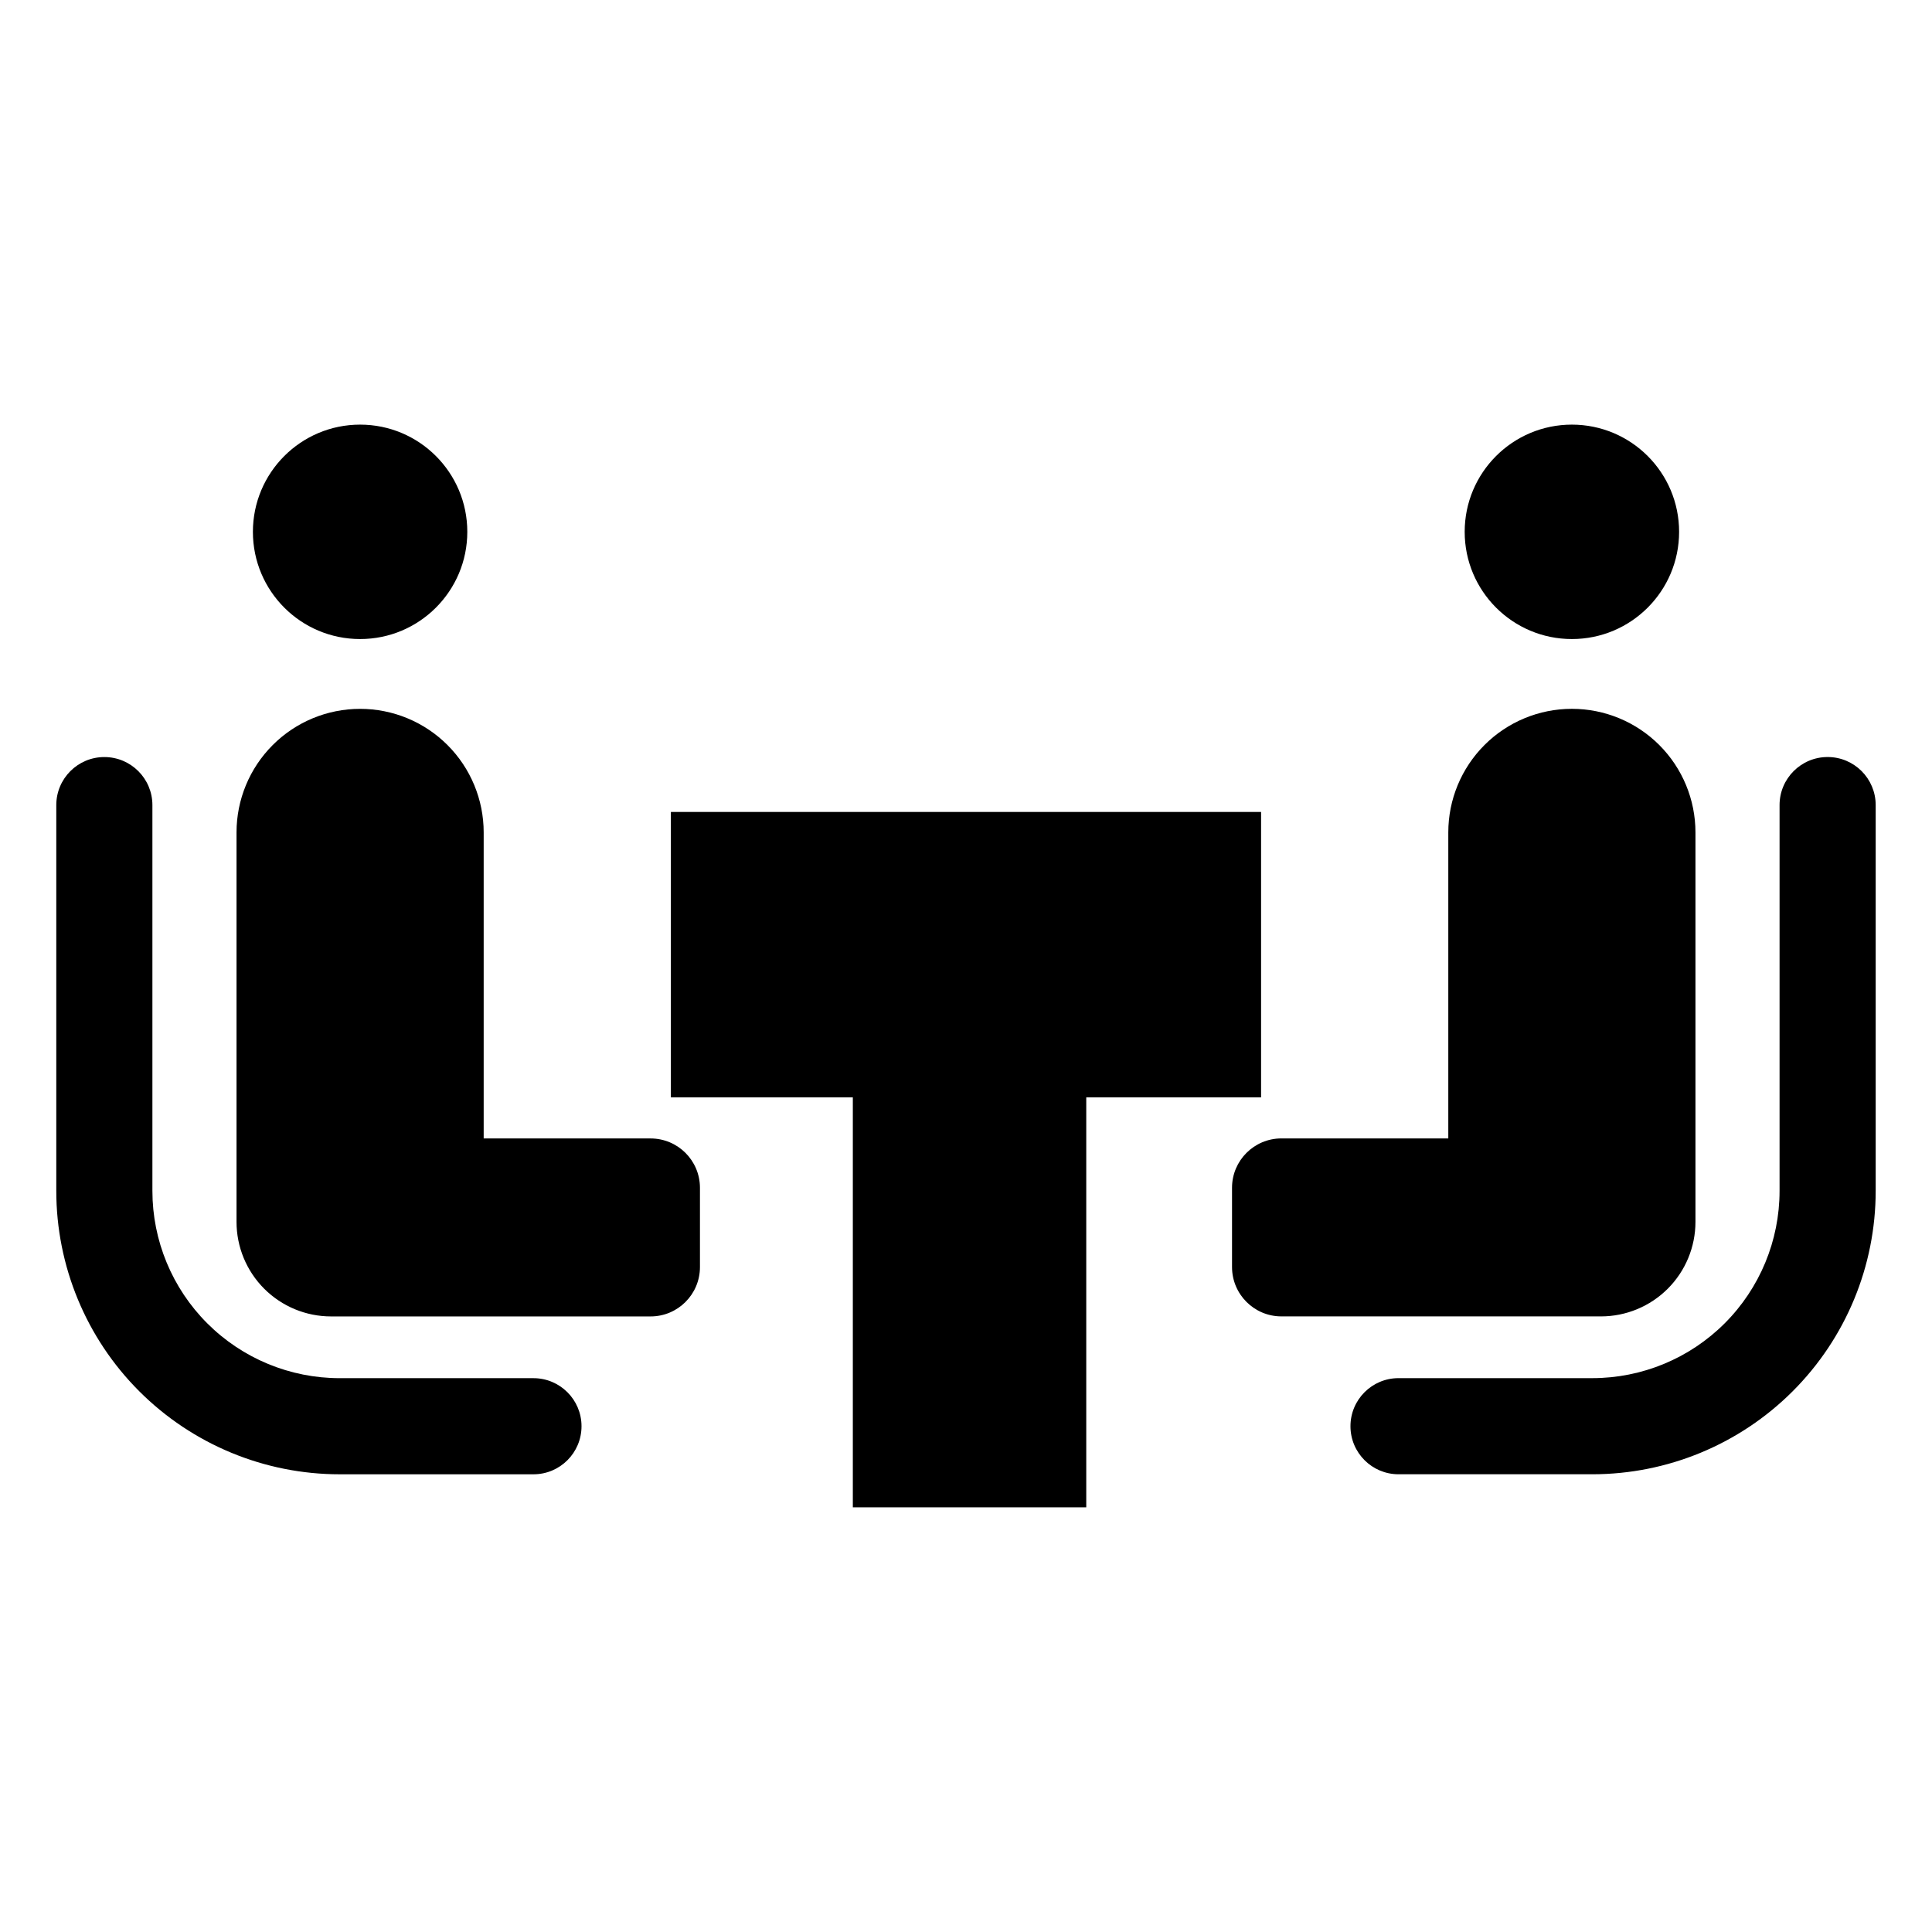
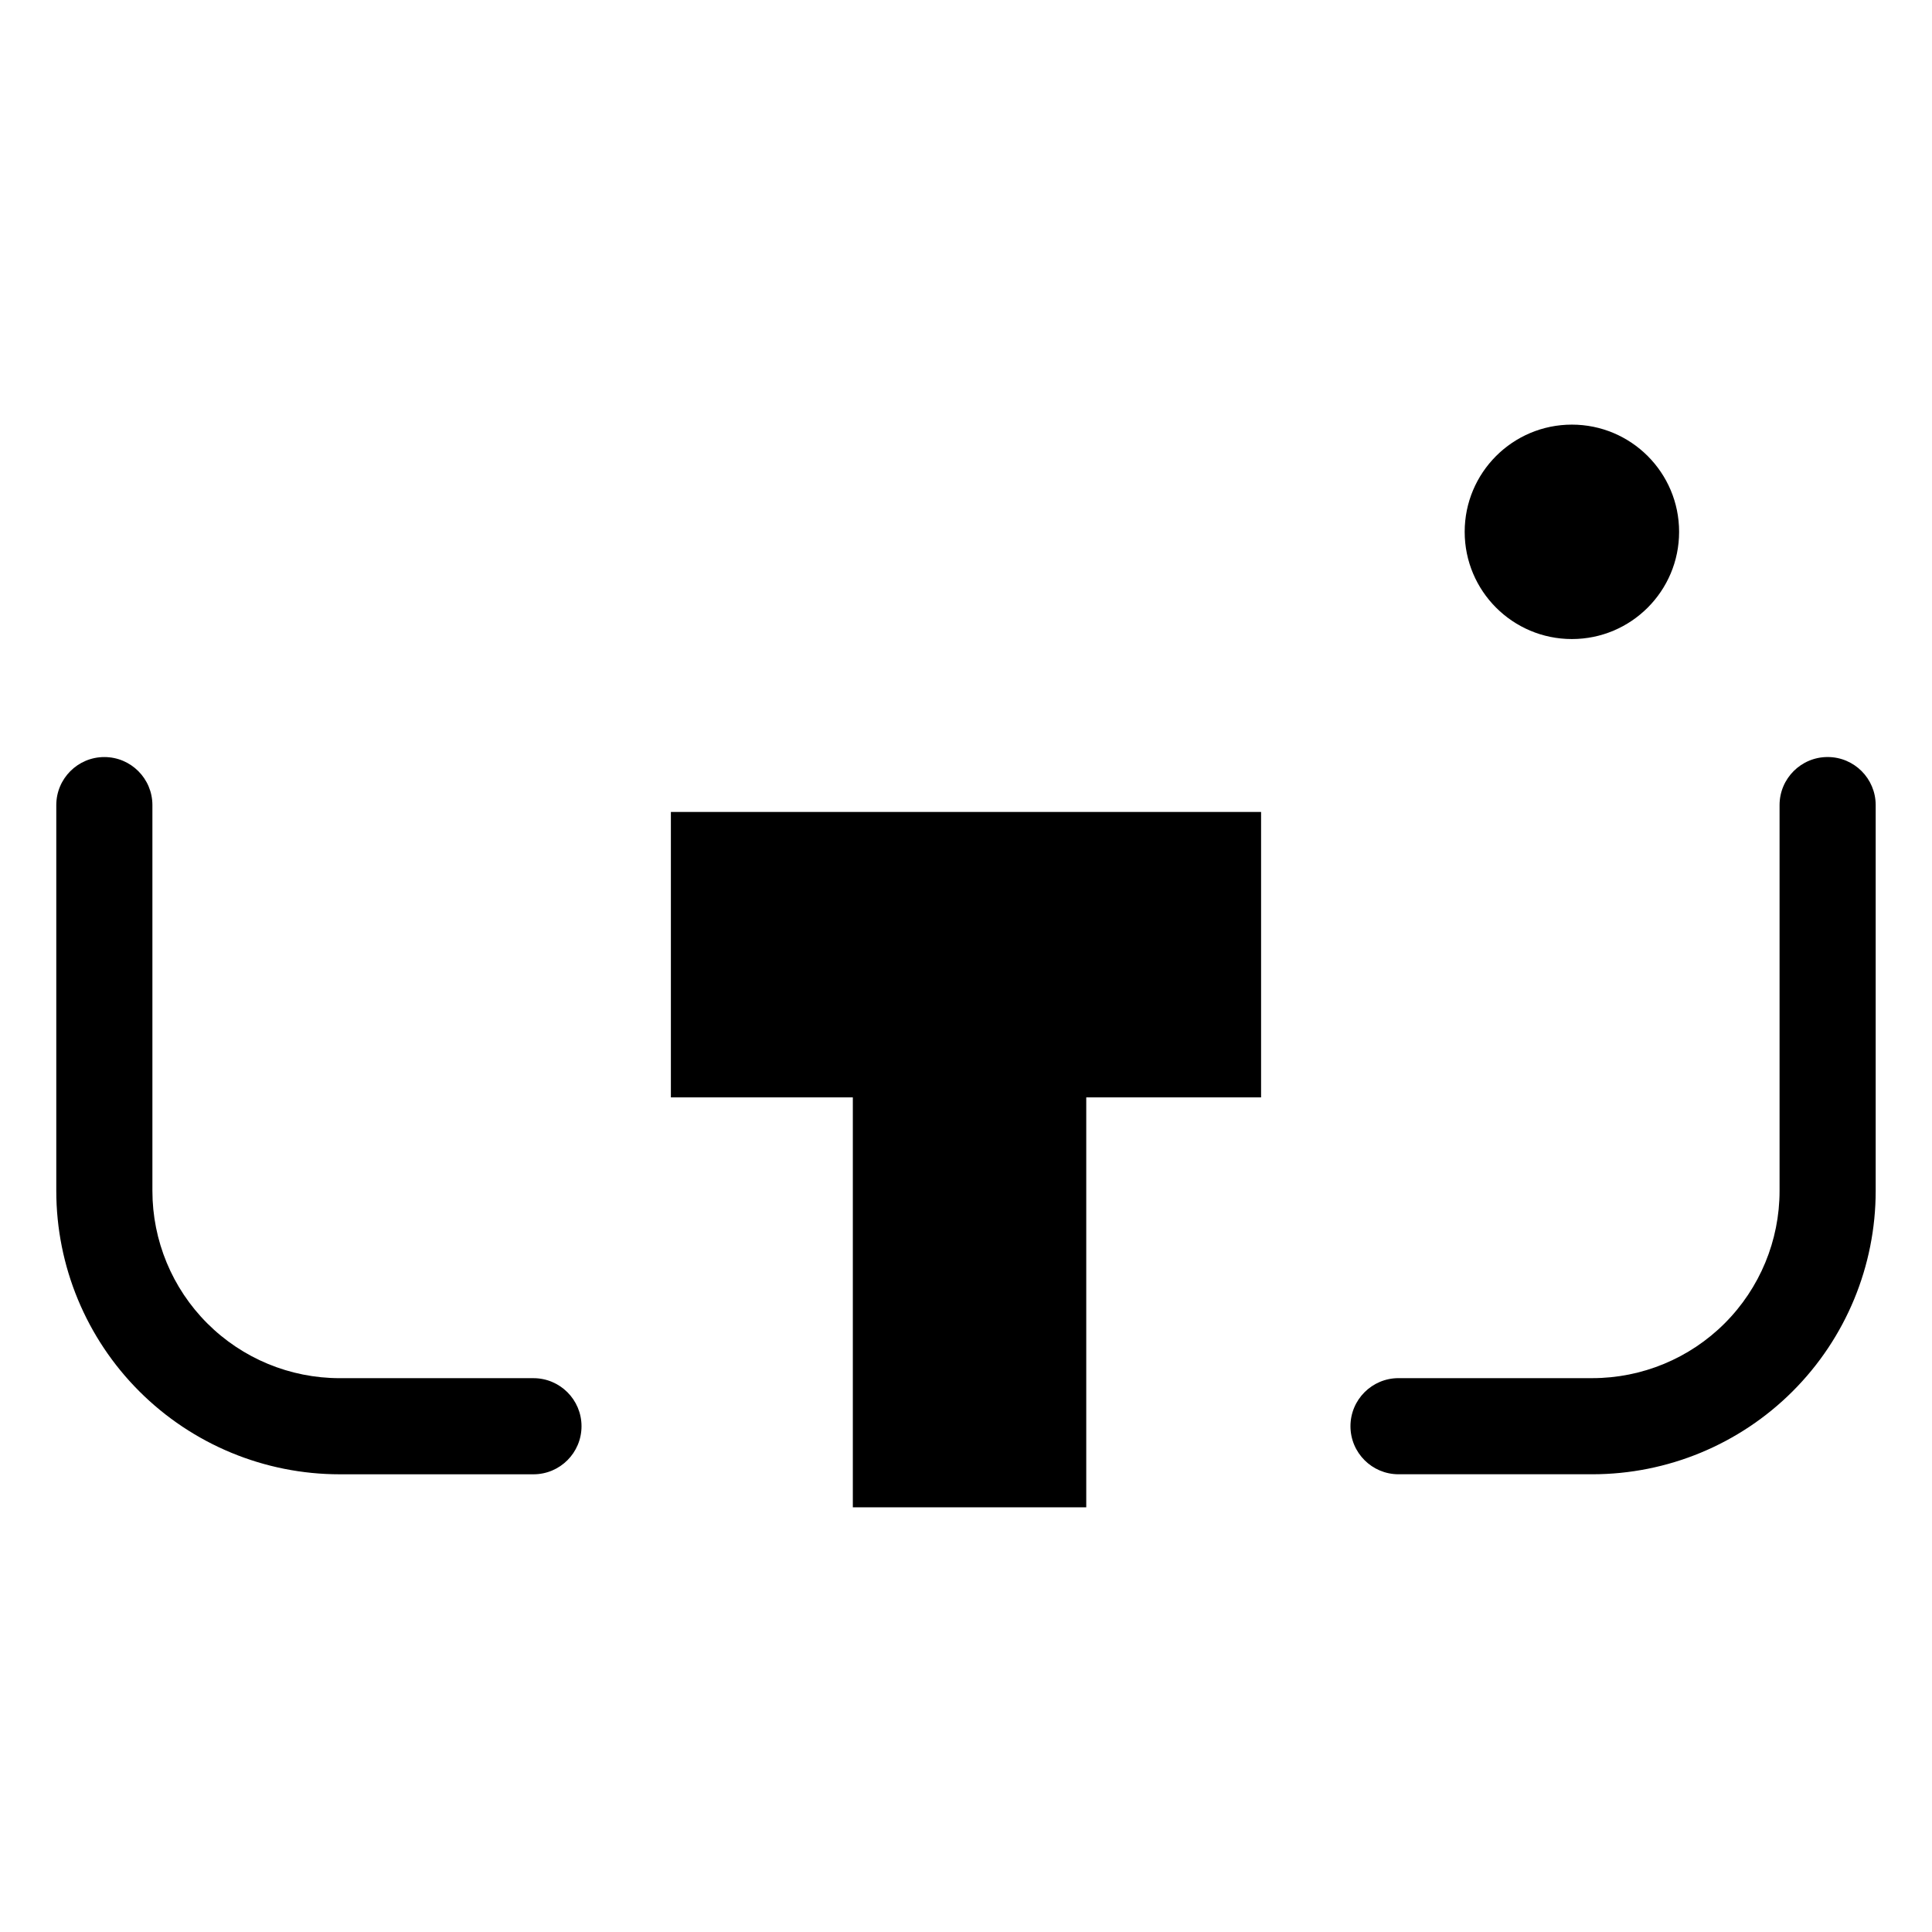
<svg xmlns="http://www.w3.org/2000/svg" fill="#000000" width="800px" height="800px" version="1.1" viewBox="144 144 512 512">
  <g>
-     <path d="m316.41 445.7h-44.23v-81.098c0-8.688-3.449-17.016-9.594-23.16-6.141-6.141-14.469-9.59-23.156-9.59s-17.016 3.449-23.156 9.59c-6.144 6.144-9.594 14.473-9.594 23.16v103.21c0 6.644 2.641 13.016 7.336 17.715 4.699 4.699 11.07 7.34 17.715 7.34h84.68c7.227 0 13.082-5.859 13.082-13.086v-20.996c0-7.227-5.856-13.082-13.082-13.082z" />
-     <path d="m267.84 284.94c0 15.691-12.719 28.414-28.41 28.414-15.691 0-28.41-12.723-28.41-28.414s12.719-28.41 28.41-28.41c15.691 0 28.41 12.719 28.41 28.41" />
    <path d="m285.37 509.23h-51.355c-13.16 0-25.785-5.227-35.09-14.535-9.309-9.305-14.535-21.93-14.535-35.09v-102.24c0-7.035-5.703-12.738-12.738-12.738-7.031 0-12.734 5.703-12.734 12.738v102.24c0 19.918 7.91 39.02 21.996 53.102 14.082 14.082 33.184 21.996 53.102 21.996h51.355c7.035 0 12.738-5.703 12.738-12.738 0-7.031-5.703-12.734-12.738-12.734z" />
-     <path d="m536 492.86h32.262c6.644 0 13.016-2.641 17.715-7.34s7.336-11.07 7.336-17.715v-103.21c0-8.688-3.449-17.016-9.59-23.16-6.144-6.141-14.473-9.59-23.16-9.59-8.684 0-17.016 3.449-23.156 9.59-6.144 6.144-9.594 14.473-9.594 23.16v81.098h-44.227c-7.227 0-13.086 5.856-13.086 13.082v20.996c0 7.227 5.859 13.086 13.086 13.086z" />
    <path d="m588.98 284.94c0 15.691-12.723 28.414-28.414 28.414s-28.41-12.723-28.41-28.414 12.719-28.41 28.41-28.41 28.414 12.719 28.414 28.41" />
    <path d="m628.34 344.62c-7.035 0-12.738 5.703-12.738 12.738v102.24c0 13.16-5.227 25.785-14.535 35.09-9.305 9.309-21.93 14.535-35.09 14.535h-51.355c-7.035 0-12.734 5.703-12.734 12.738 0 7.031 5.699 12.734 12.734 12.734h51.355c19.918 0 39.02-7.91 53.102-21.996 14.086-14.082 21.996-33.184 21.996-53.102v-102.24c0-7.035-5.699-12.738-12.734-12.738z" />
    <path d="m478.2 359.18h-156.41v75.637h48.219v108.64h61.859v-108.64h46.332z" />
  </g>
</svg>